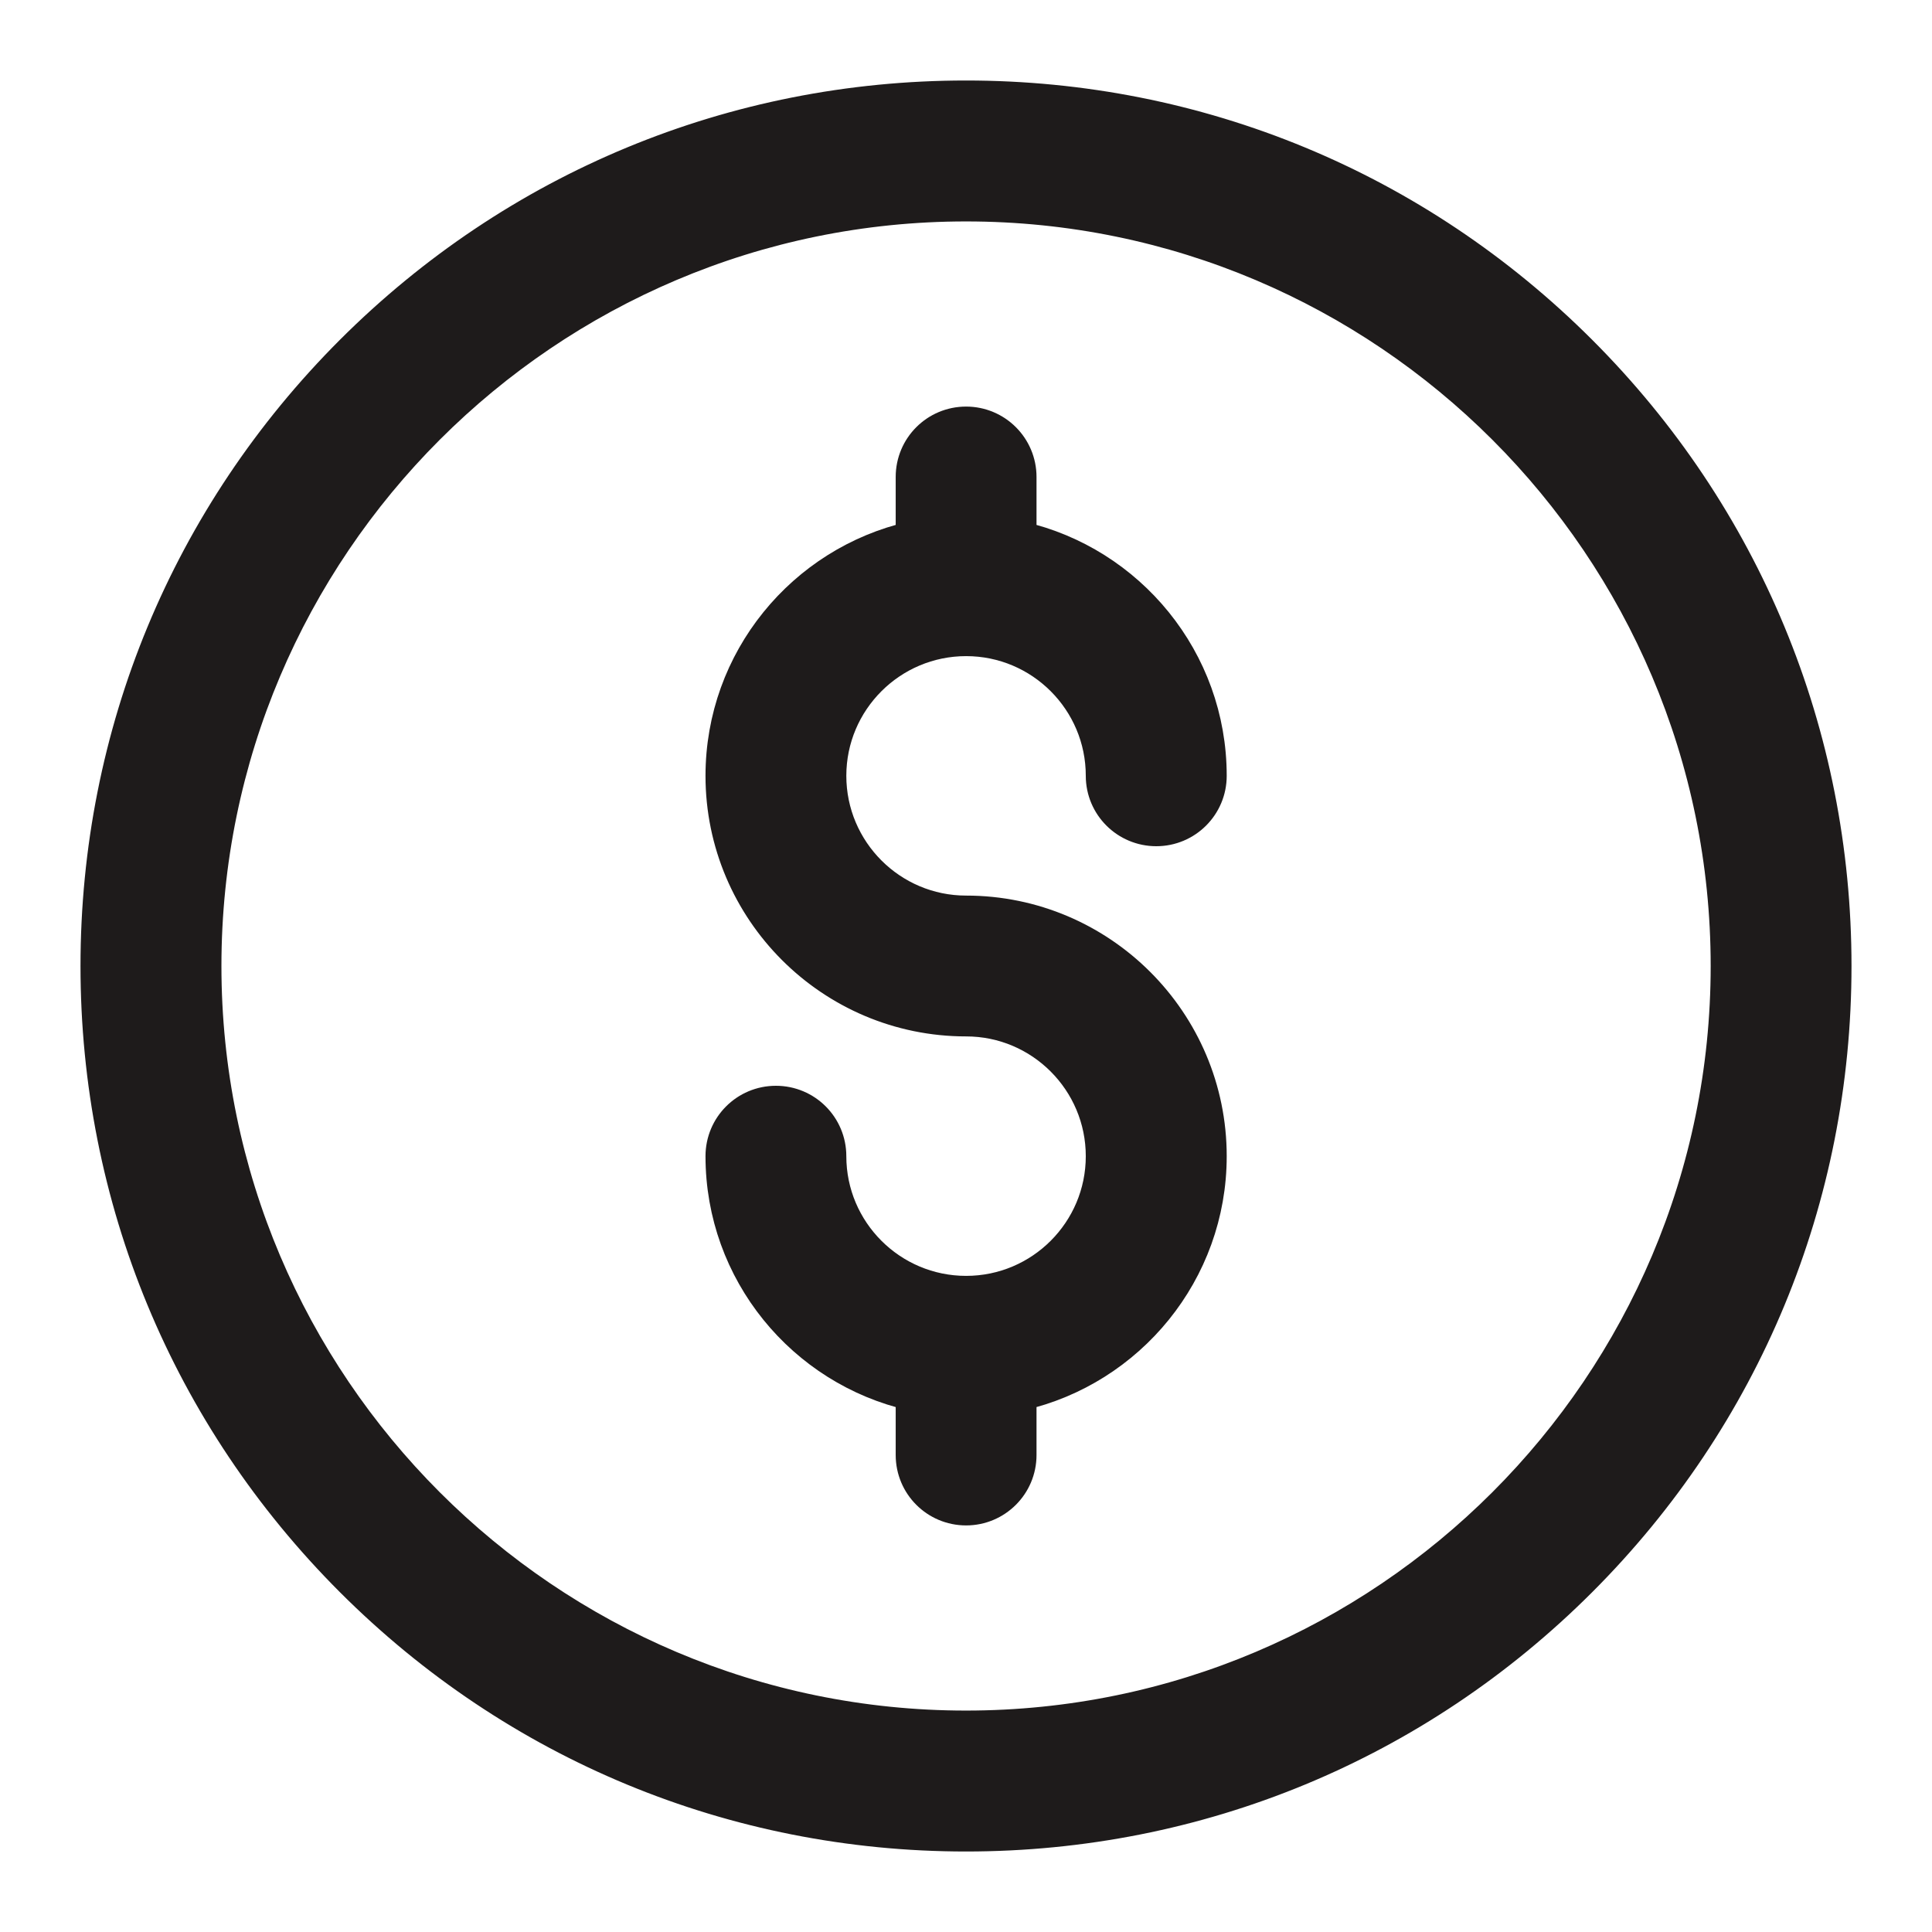
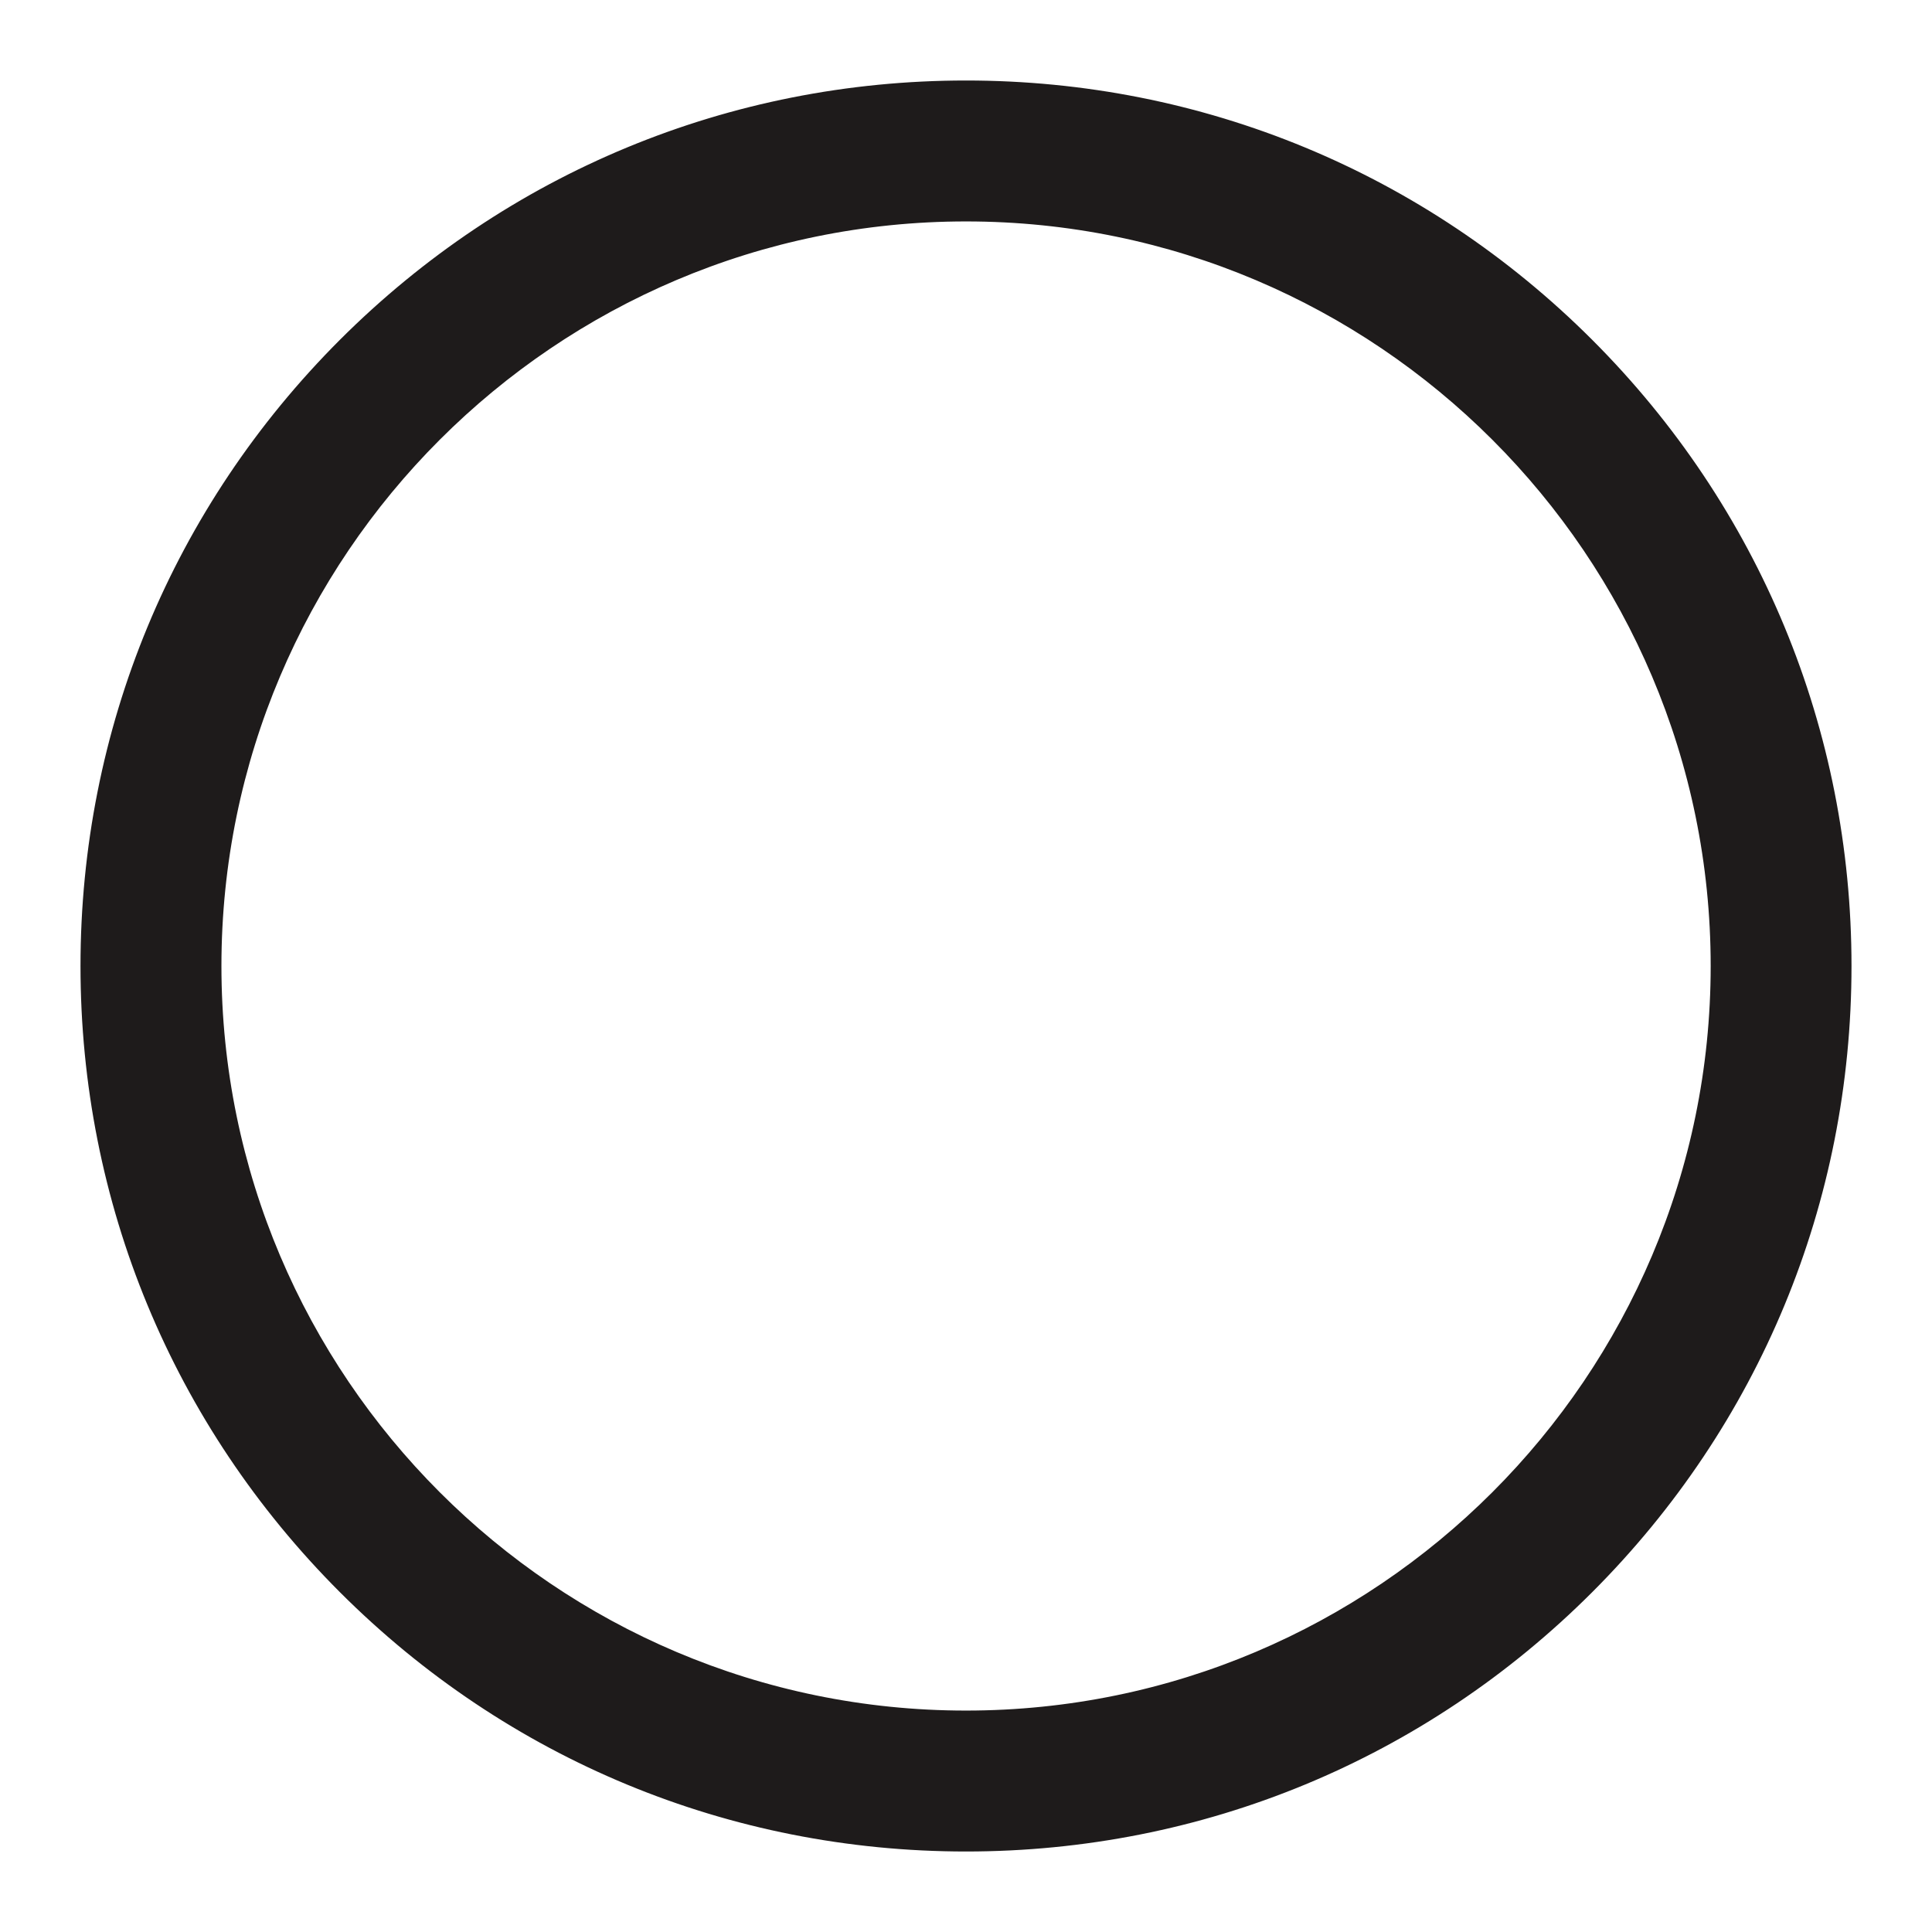
<svg xmlns="http://www.w3.org/2000/svg" width="18" height="18" viewBox="0 0 18 18" fill="none">
-   <path d="M9 17.1C6.837 17.1 4.803 16.258 3.273 14.728C1.743 13.198 0.9 11.164 0.9 9C0.9 6.836 1.743 4.802 3.273 3.272C4.803 1.743 6.837 0.9 9 0.9C11.164 0.9 13.198 1.743 14.728 3.272C16.258 4.802 17.1 6.836 17.1 9C17.1 11.164 16.258 13.198 14.728 14.728C13.198 16.258 11.164 17.1 9 17.1ZM9 1.913C5.092 1.913 1.913 5.092 1.913 9C1.913 12.908 5.092 16.087 9 16.087C12.909 16.087 16.088 12.908 16.088 9C16.088 5.092 12.909 1.913 9 1.913Z" fill="#1E1B1B" stroke="#1E1B1B" stroke-width="0.3" />
-   <path d="M9.001 8.494C8.303 8.494 7.735 7.926 7.735 7.228C7.735 6.53 8.303 5.963 9.001 5.963C9.699 5.963 10.266 6.53 10.266 7.228C10.266 7.508 10.493 7.734 10.773 7.734C11.052 7.734 11.279 7.508 11.279 7.228C11.279 6.146 10.52 5.238 9.507 5.007V4.444C9.507 4.164 9.28 3.938 9.001 3.938C8.721 3.938 8.495 4.164 8.495 4.444V5.007C7.481 5.238 6.723 6.146 6.723 7.228C6.723 8.484 7.745 9.506 9.001 9.506C9.699 9.506 10.266 10.074 10.266 10.772C10.266 11.47 9.699 12.037 9.001 12.037C8.303 12.037 7.735 11.47 7.735 10.772C7.735 10.492 7.509 10.266 7.229 10.266C6.949 10.266 6.723 10.492 6.723 10.772C6.723 11.854 7.481 12.762 8.495 12.993V13.556C8.495 13.836 8.721 14.062 9.001 14.062C9.28 14.062 9.507 13.836 9.507 13.556V12.993C10.52 12.762 11.279 11.854 11.279 10.772C11.279 9.516 10.257 8.494 9.001 8.494Z" fill="#1E1B1B" stroke="#1E1B1B" stroke-width="0.3" />
+   <path d="M9 17.1C6.837 17.1 4.803 16.258 3.273 14.728C1.743 13.198 0.9 11.164 0.9 9C0.9 6.836 1.743 4.802 3.273 3.272C4.803 1.743 6.837 0.9 9 0.9C11.164 0.9 13.198 1.743 14.728 3.272C16.258 4.802 17.1 6.836 17.1 9C17.1 11.164 16.258 13.198 14.728 14.728C13.198 16.258 11.164 17.1 9 17.1M9 1.913C5.092 1.913 1.913 5.092 1.913 9C1.913 12.908 5.092 16.087 9 16.087C12.909 16.087 16.088 12.908 16.088 9C16.088 5.092 12.909 1.913 9 1.913Z" fill="#1E1B1B" stroke="#1E1B1B" stroke-width="0.3" />
</svg>